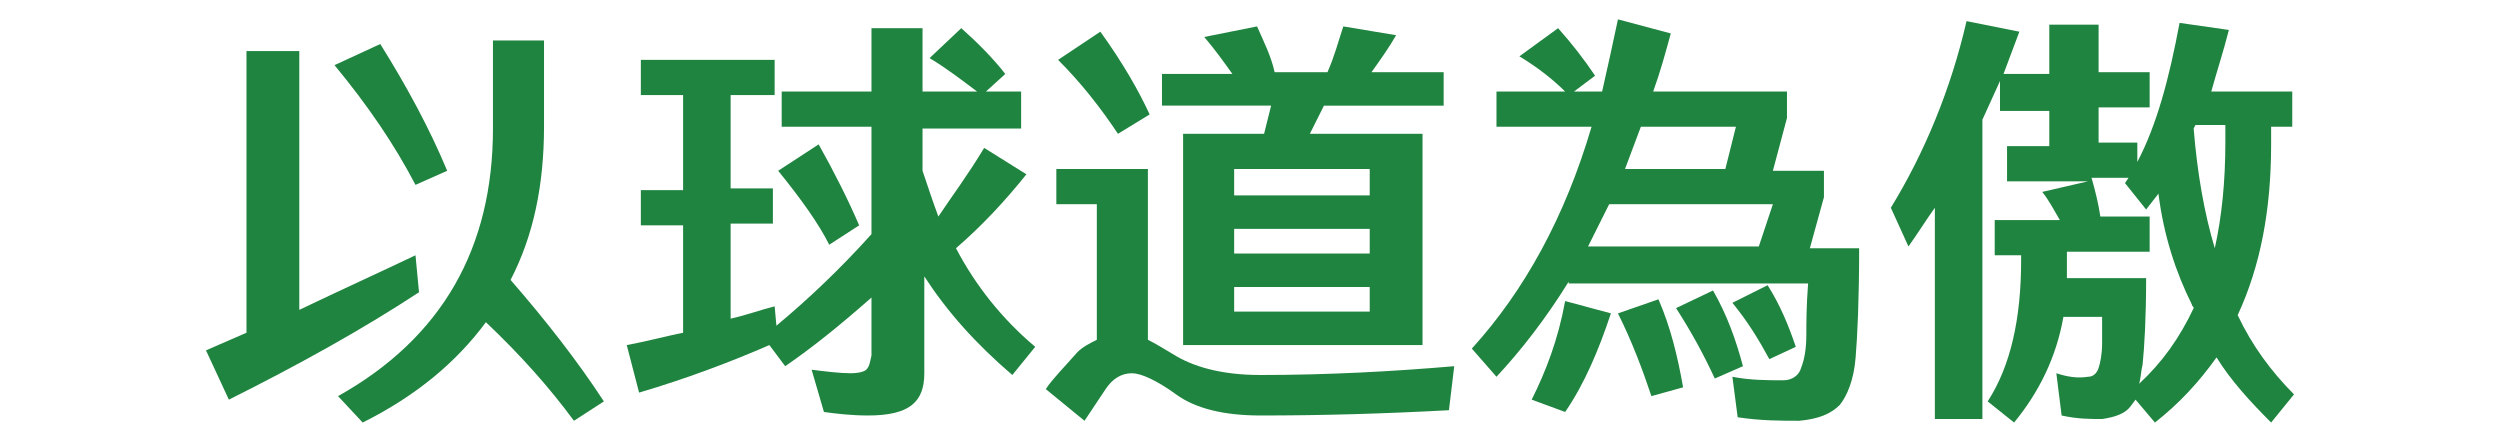
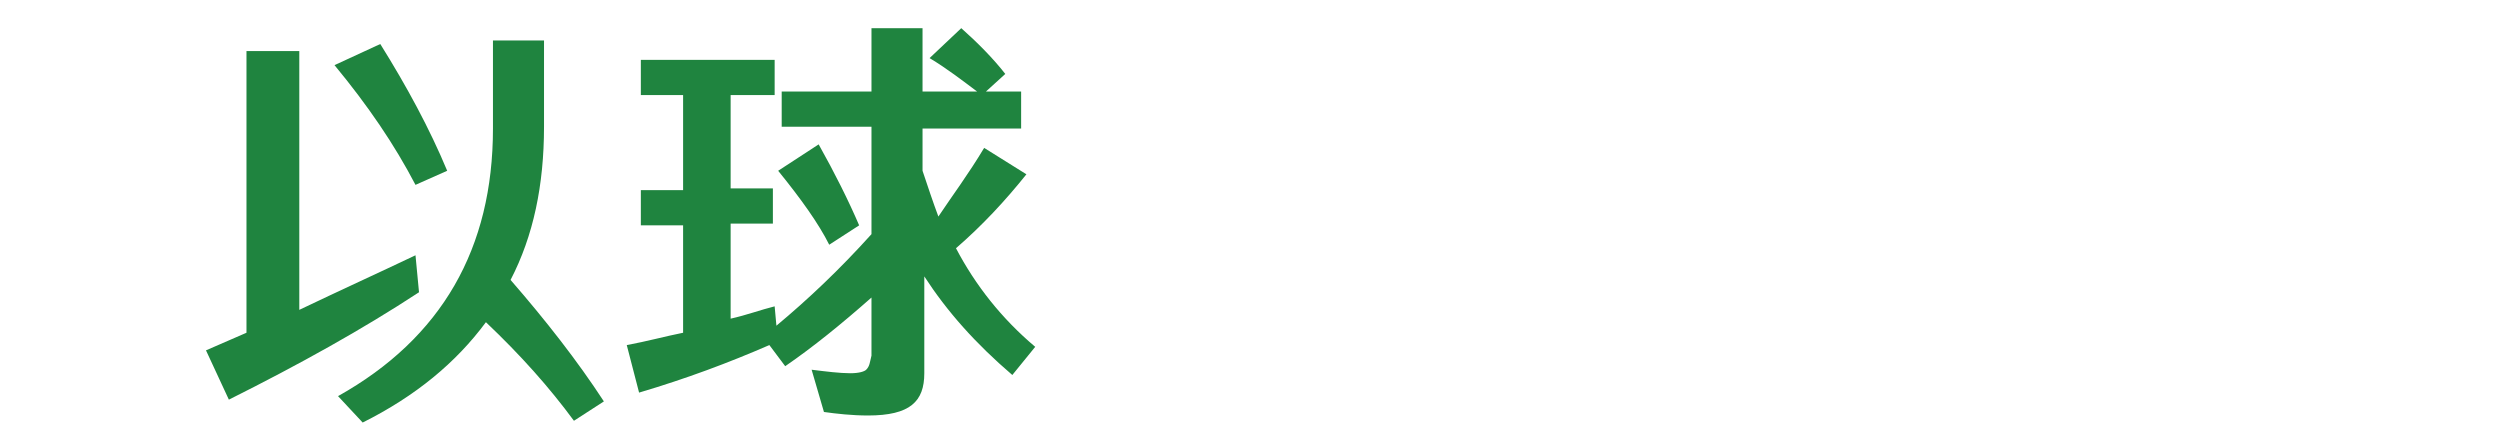
<svg xmlns="http://www.w3.org/2000/svg" version="1.1" id="圖層_1" x="0px" y="0px" width="142px" height="25px" viewBox="0 0 142 25" enable-background="new 0 0 142 25" xml:space="preserve">
  <g>
    <path fill="#1F843F" d="M14,18.9v-16h3v14.7c2.3-1.1,4.5-2.1,6.6-3.1l0.2,2.1c-3.2,2.1-6.8,4.1-10.8,6.1l-1.3-2.8L14,18.9z    M21.6,2.5c1.5,2.4,2.8,4.8,3.8,7.2l-1.8,0.8C22.4,8.2,20.9,6,19,3.7L21.6,2.5z M30.9,2.3v4.9c0,3.3-0.6,6.2-1.9,8.7   c2,2.3,3.8,4.6,5.3,6.9l-1.7,1.1c-1.4-1.9-3-3.7-5-5.6c-1.7,2.3-4,4.2-7,5.7l-1.4-1.5c5.9-3.3,8.8-8.4,8.8-15.2V2.3H30.9z" />
    <path fill="#1F843F" d="M36.2,3.4H44v2h-2.5v5.3h2.4v2h-2.4v5.4c0.9-0.2,1.7-0.5,2.5-0.7l0.1,1.1c1.8-1.5,3.6-3.2,5.4-5.2V7.2h-5.1   V5.2h5.1V1.6h2.9v3.6h3.1c-0.8-0.6-1.7-1.3-2.7-1.9l1.8-1.7c0.9,0.8,1.8,1.7,2.5,2.6l-1.1,1h2v2.1h-5.6v2.4   c0.3,0.9,0.6,1.8,0.9,2.6c0.8-1.2,1.7-2.4,2.6-3.9l2.4,1.5c-1.2,1.5-2.5,2.9-4,4.2c1.1,2.1,2.6,4,4.5,5.6l-1.3,1.6   c-2.1-1.8-3.7-3.6-5-5.6v5.5c0,0.8-0.2,1.4-0.7,1.8c-0.5,0.4-1.3,0.6-2.5,0.6c-0.9,0-1.8-0.1-2.5-0.2L46.1,21   c0.8,0.1,1.6,0.2,2.2,0.2c0.5,0,0.8-0.1,0.9-0.2c0.2-0.2,0.2-0.4,0.3-0.8v-3.3c-1.7,1.5-3.3,2.8-4.9,3.9l-0.9-1.2   c-2.3,1-4.7,1.9-7.4,2.7l-0.7-2.7c1.1-0.2,2.2-0.5,3.2-0.7v-6.1h-2.4v-2h2.4V5.4h-2.4V3.4z M46.5,8.2c0.9,1.6,1.7,3.2,2.3,4.6   l-1.7,1.1c-0.6-1.2-1.6-2.6-2.9-4.2L46.5,8.2z" />
-     <path fill="#1F843F" d="M65.2,9.6v9.7c0.4,0.2,0.9,0.5,1.4,0.8c1.1,0.7,2.7,1.2,5,1.2c3.8,0,7.5-0.2,11-0.5l-0.3,2.5   c-3.7,0.2-7.2,0.3-10.7,0.3c-2.1,0-3.7-0.4-4.8-1.2c-1.1-0.8-2-1.2-2.5-1.2c-0.6,0-1.1,0.3-1.5,0.9c-0.4,0.6-0.8,1.2-1.2,1.8   l-2.2-1.8c0.4-0.6,1.1-1.3,1.8-2.1c0.3-0.3,0.7-0.5,1.1-0.7v-7.7H60V9.6H65.2z M63.5,7.6c-1-1.5-2.1-2.9-3.4-4.2l2.4-1.6   c1.3,1.8,2.2,3.4,2.8,4.7L63.5,7.6z M80.6,19.6H67.2v-12h4.6l0.4-1.6H66V4.2h4c-0.5-0.7-1-1.4-1.6-2.1l3-0.6c0.4,0.9,0.8,1.7,1,2.6   h3c0.4-0.9,0.6-1.7,0.9-2.6l3,0.5c-0.4,0.7-0.9,1.4-1.4,2.1h4.1v1.9h-6.8l-0.8,1.6h6.4V19.6z M70.1,11.1h7.7V9.6h-7.7V11.1z    M70.1,14.4h7.7V13h-7.7V14.4z M77.8,16.3h-7.7v1.4h7.7V16.3z" />
-     <path fill="#1F843F" d="M89.1,16c-1.3,2.1-2.7,3.9-4.1,5.4l-1.4-1.6c3-3.3,5.3-7.5,6.8-12.6H85v-2h3.9c-0.7-0.7-1.6-1.4-2.6-2   l2.2-1.6c0.8,0.9,1.5,1.8,2.1,2.7l-1.2,0.9H91c0.3-1.3,0.6-2.7,0.9-4.1l3,0.8c-0.3,1.1-0.6,2.2-1,3.3h7.6v1.5l-0.8,3h2.9v1.5   l-0.8,2.9h2.8c0,2.9-0.1,5-0.2,6.2c-0.1,1.3-0.5,2.2-0.9,2.7c-0.5,0.5-1.2,0.8-2.3,0.9c-1,0-2.2,0-3.5-0.2l-0.3-2.3   c1,0.2,2,0.2,2.9,0.2c0.5,0,0.9-0.3,1-0.7c0.2-0.5,0.3-1.1,0.3-1.9c0-0.6,0-1.6,0.1-2.9H89.1z M91.5,17.8c-0.7,2.1-1.5,4-2.6,5.6   l-1.9-0.7c0.8-1.6,1.5-3.4,1.9-5.6L91.5,17.8z M100.7,11.6h-9.3c-0.4,0.8-0.8,1.6-1.2,2.4h9.7L100.7,11.6z M94.2,17   c0.7,1.6,1.1,3.3,1.4,5l-1.8,0.5c-0.5-1.5-1.1-3.1-1.9-4.7L94.2,17z M98.6,7.2h-5.4c-0.3,0.8-0.6,1.6-0.9,2.4h5.7L98.6,7.2z    M97.3,16.5c0.8,1.4,1.3,2.8,1.7,4.3l-1.6,0.7c-0.6-1.3-1.3-2.6-2.2-4L97.3,16.5z M100.4,16.2c0.7,1.1,1.2,2.3,1.6,3.5l-1.5,0.7   c-0.6-1.1-1.2-2.1-2.1-3.2L100.4,16.2z" />
-     <path fill="#1F843F" d="M107.4,11.8c1.9-3.1,3.4-6.7,4.3-10.6l3,0.6c-0.3,0.8-0.6,1.6-0.9,2.4h2.6V1.4h2.8v2.7h2.9v2h-2.9v2h2.2   v1.1c1.1-2.1,1.8-4.7,2.4-7.9l2.8,0.4c-0.3,1.2-0.7,2.4-1,3.5h4.6v2H129v1c0,3.7-0.6,6.9-1.9,9.7c0.8,1.7,1.9,3.2,3.2,4.5l-1.3,1.6   c-1.2-1.2-2.3-2.4-3.1-3.7c-1,1.4-2.1,2.6-3.5,3.7l-1.1-1.3l-0.3,0.4c-0.3,0.4-0.9,0.6-1.6,0.7c-0.7,0-1.4,0-2.3-0.2l-0.3-2.4   c0.6,0.2,1.2,0.3,1.8,0.2c0.3,0,0.5-0.2,0.6-0.5c0.1-0.3,0.2-0.8,0.2-1.4c0-0.3,0-0.8,0-1.5h-2.2c-0.4,2.3-1.4,4.3-2.8,6l-1.5-1.2   c1.3-2,1.9-4.7,1.9-8v-0.3h-1.5v-2h3.7c-0.3-0.5-0.6-1.1-1-1.6l2.6-0.6H114v-2h2.4v-2h-2.8V4.6l-1,2.2v17h-2.7v-12   c-0.5,0.7-1,1.5-1.5,2.2L107.4,11.8z M122.6,11l-0.7,0.9l-1.2-1.5l0.2-0.3h-2.1c0.2,0.7,0.4,1.5,0.5,2.2h2.8v2h-4.7v0.3   c0,0.4,0,0.8,0,1.2h4.5c0,2.3-0.1,3.9-0.2,4.9c-0.1,0.4-0.1,0.8-0.2,1.1c1.3-1.2,2.3-2.6,3.1-4.3c0-0.1-0.1-0.1-0.1-0.2   C123.6,15.5,122.9,13.4,122.6,11z M126.4,8.1v-1h-1.7l-0.1,0.2c0.2,2.5,0.6,4.8,1.2,6.8C126.2,12.3,126.4,10.3,126.4,8.1z" />
  </g>
</svg>